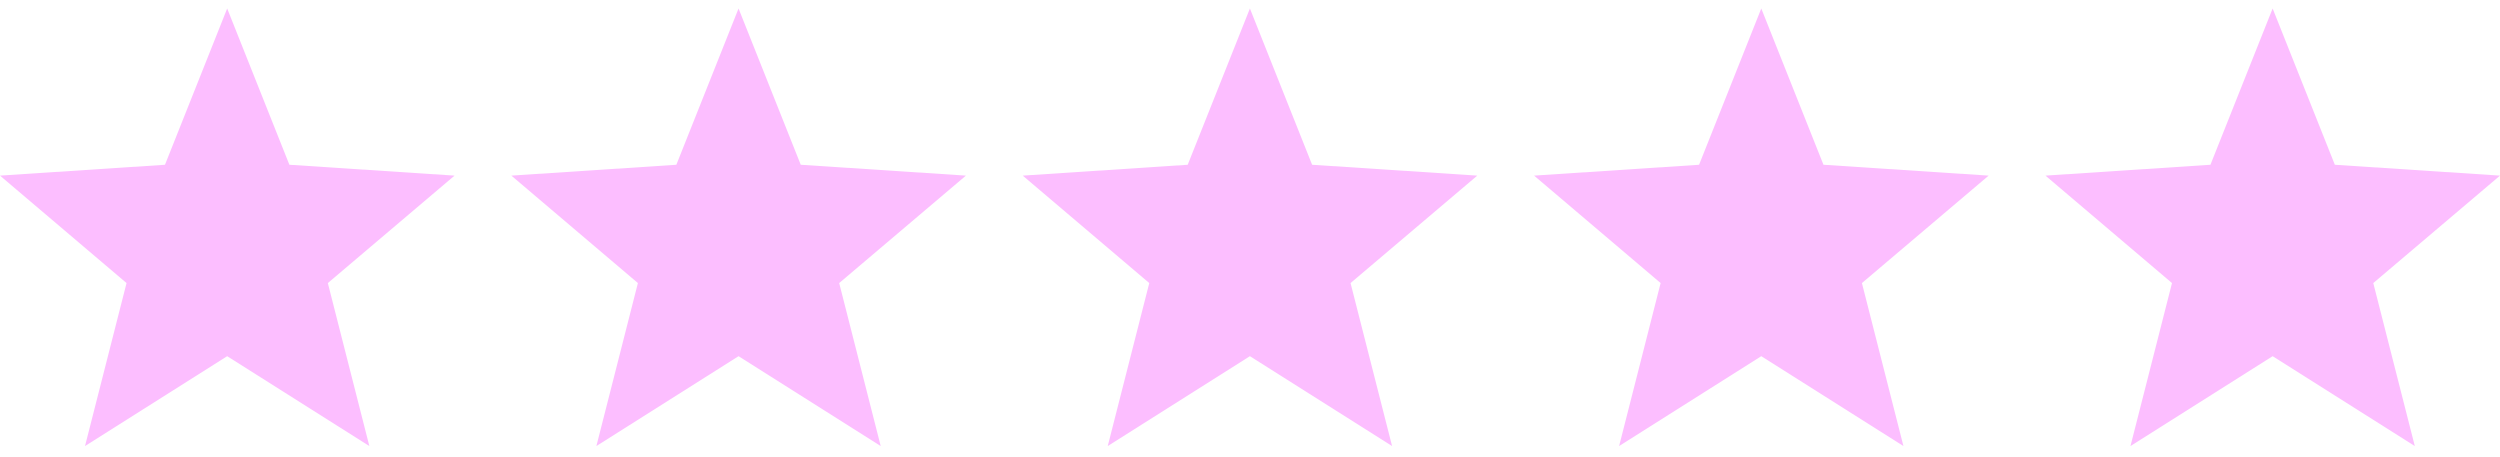
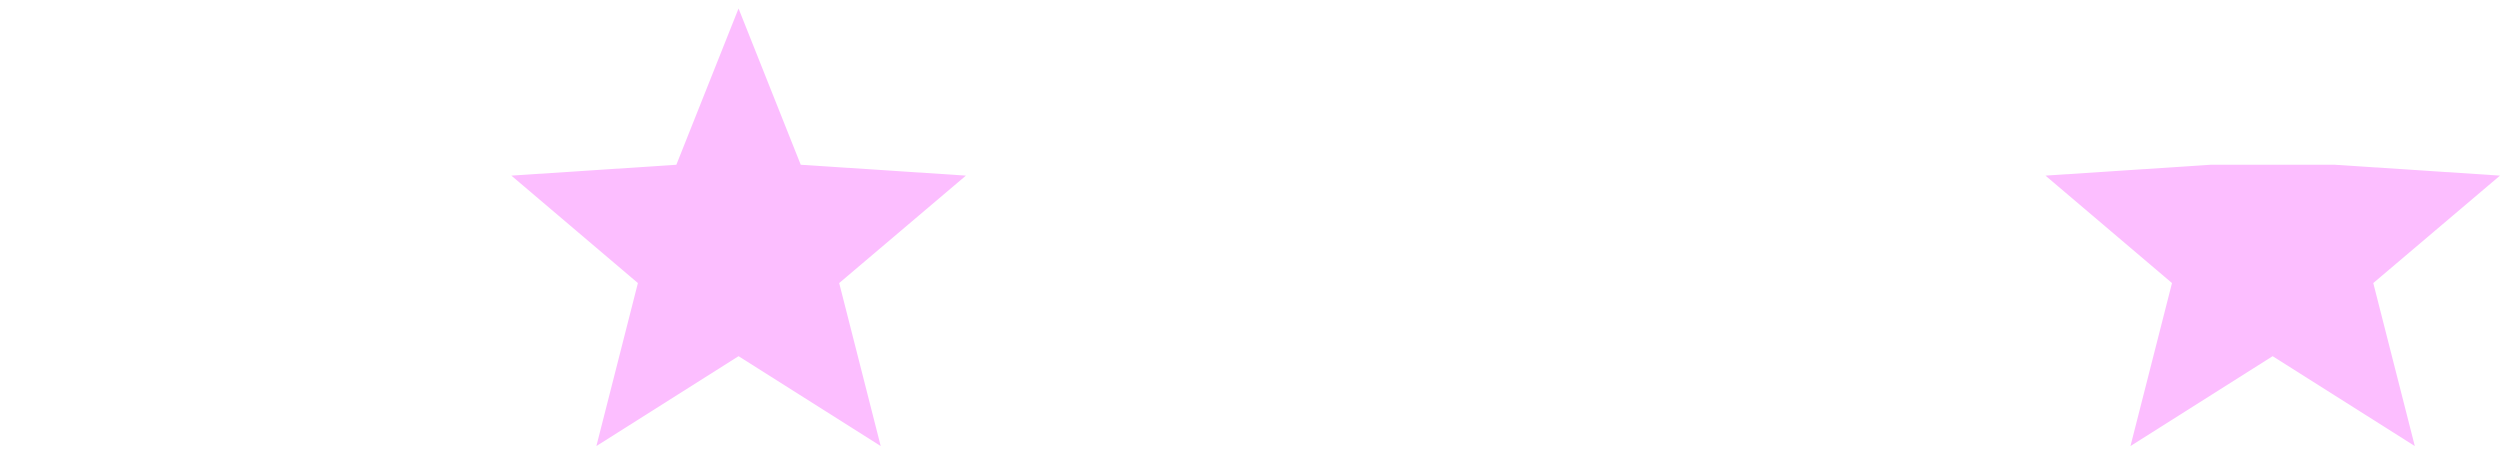
<svg xmlns="http://www.w3.org/2000/svg" width="219" height="40" viewBox="0 0 219 40" fill="none">
  <g clip-path="url(#clip0_24_47)">
    <path d="M39.818 15.384L25.35 14.433L19.901 0.744L14.452 14.433L0 15.384L11.085 24.796L7.447 39.074L19.901 31.202L32.355 39.074L28.718 24.796L39.818 15.384Z" fill="#FCBEFF" />
  </g>
  <g clip-path="url(#clip1_24_47)">
    <path d="M84.614 15.384L70.145 14.433L64.697 0.744L59.248 14.433L44.795 15.384L55.88 24.796L52.243 39.074L64.697 31.202L77.15 39.074L73.513 24.796L84.614 15.384Z" fill="#FCBEFF" />
  </g>
  <g clip-path="url(#clip2_24_47)">
-     <path d="M129.409 15.384L114.941 14.433L109.492 0.744L104.043 14.433L89.591 15.384L100.676 24.796L97.038 39.074L109.492 31.202L121.946 39.074L118.308 24.796L129.409 15.384Z" fill="#FCBEFF" />
-   </g>
+     </g>
  <g clip-path="url(#clip3_24_47)">
    <path d="M174.205 15.384L159.736 14.433L154.288 0.744L148.839 14.433L134.386 15.384L145.471 24.796L141.834 39.074L154.288 31.202L166.741 39.074L163.104 24.796L174.205 15.384Z" fill="#FCBEFF" />
  </g>
  <g clip-path="url(#clip4_24_47)">
-     <path d="M219 15.384L204.532 14.433L199.083 0.744L193.634 14.433L179.182 15.384L190.267 24.796L186.629 39.074L199.083 31.202L211.537 39.074L207.899 24.796L219 15.384Z" fill="#FCBEFF" />
+     <path d="M219 15.384L204.532 14.433L193.634 14.433L179.182 15.384L190.267 24.796L186.629 39.074L199.083 31.202L211.537 39.074L207.899 24.796L219 15.384Z" fill="#FCBEFF" />
  </g>
  <defs>
    <clipPath id="clip0_24_47">
-       <rect width="39.818" height="39.818" fill="white" />
-     </clipPath>
+       </clipPath>
    <clipPath id="clip1_24_47">
      <rect width="39.818" height="39.818" fill="white" transform="translate(44.795)" />
    </clipPath>
    <clipPath id="clip2_24_47">
      <rect width="39.818" height="39.818" fill="white" transform="translate(89.591)" />
    </clipPath>
    <clipPath id="clip3_24_47">
-       <rect width="39.818" height="39.818" fill="white" transform="translate(134.386)" />
-     </clipPath>
+       </clipPath>
    <clipPath id="clip4_24_47">
      <rect width="39.818" height="39.818" fill="white" transform="translate(179.182)" />
    </clipPath>
  </defs>
</svg>